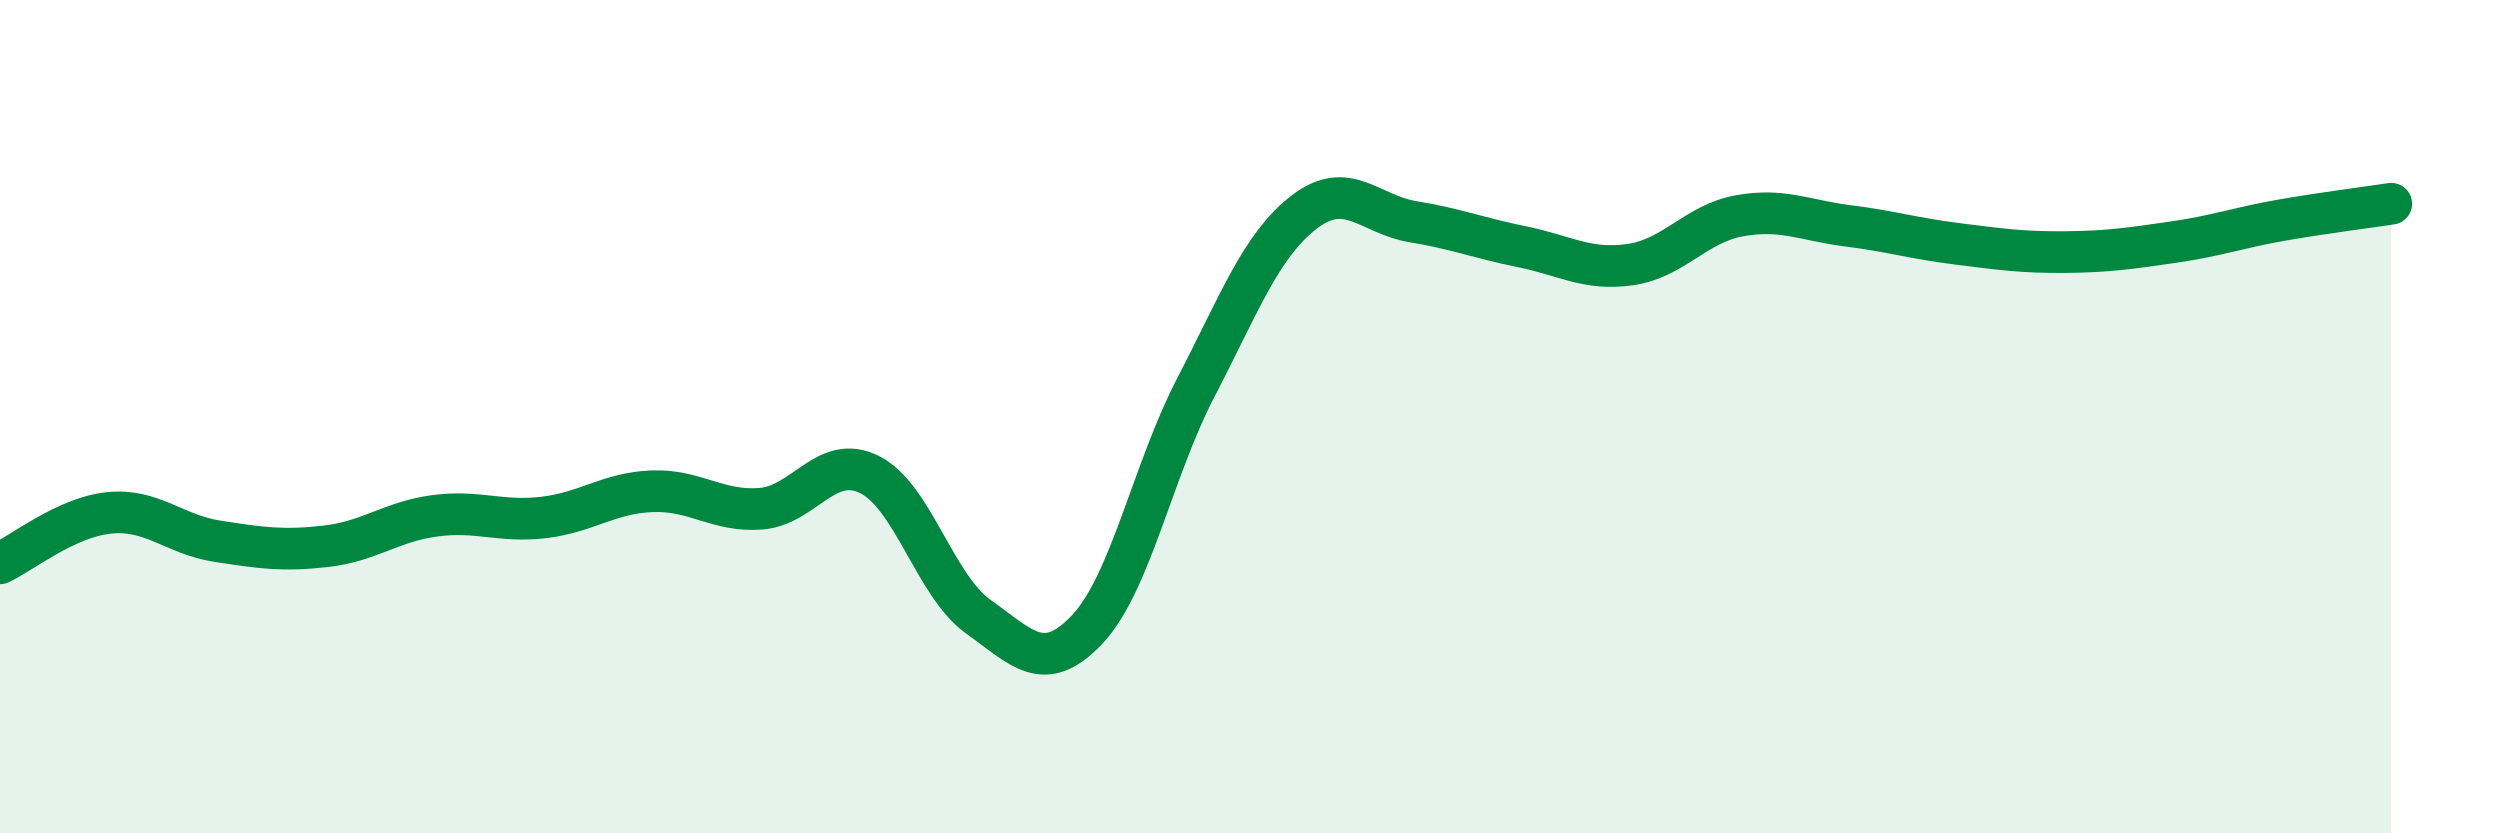
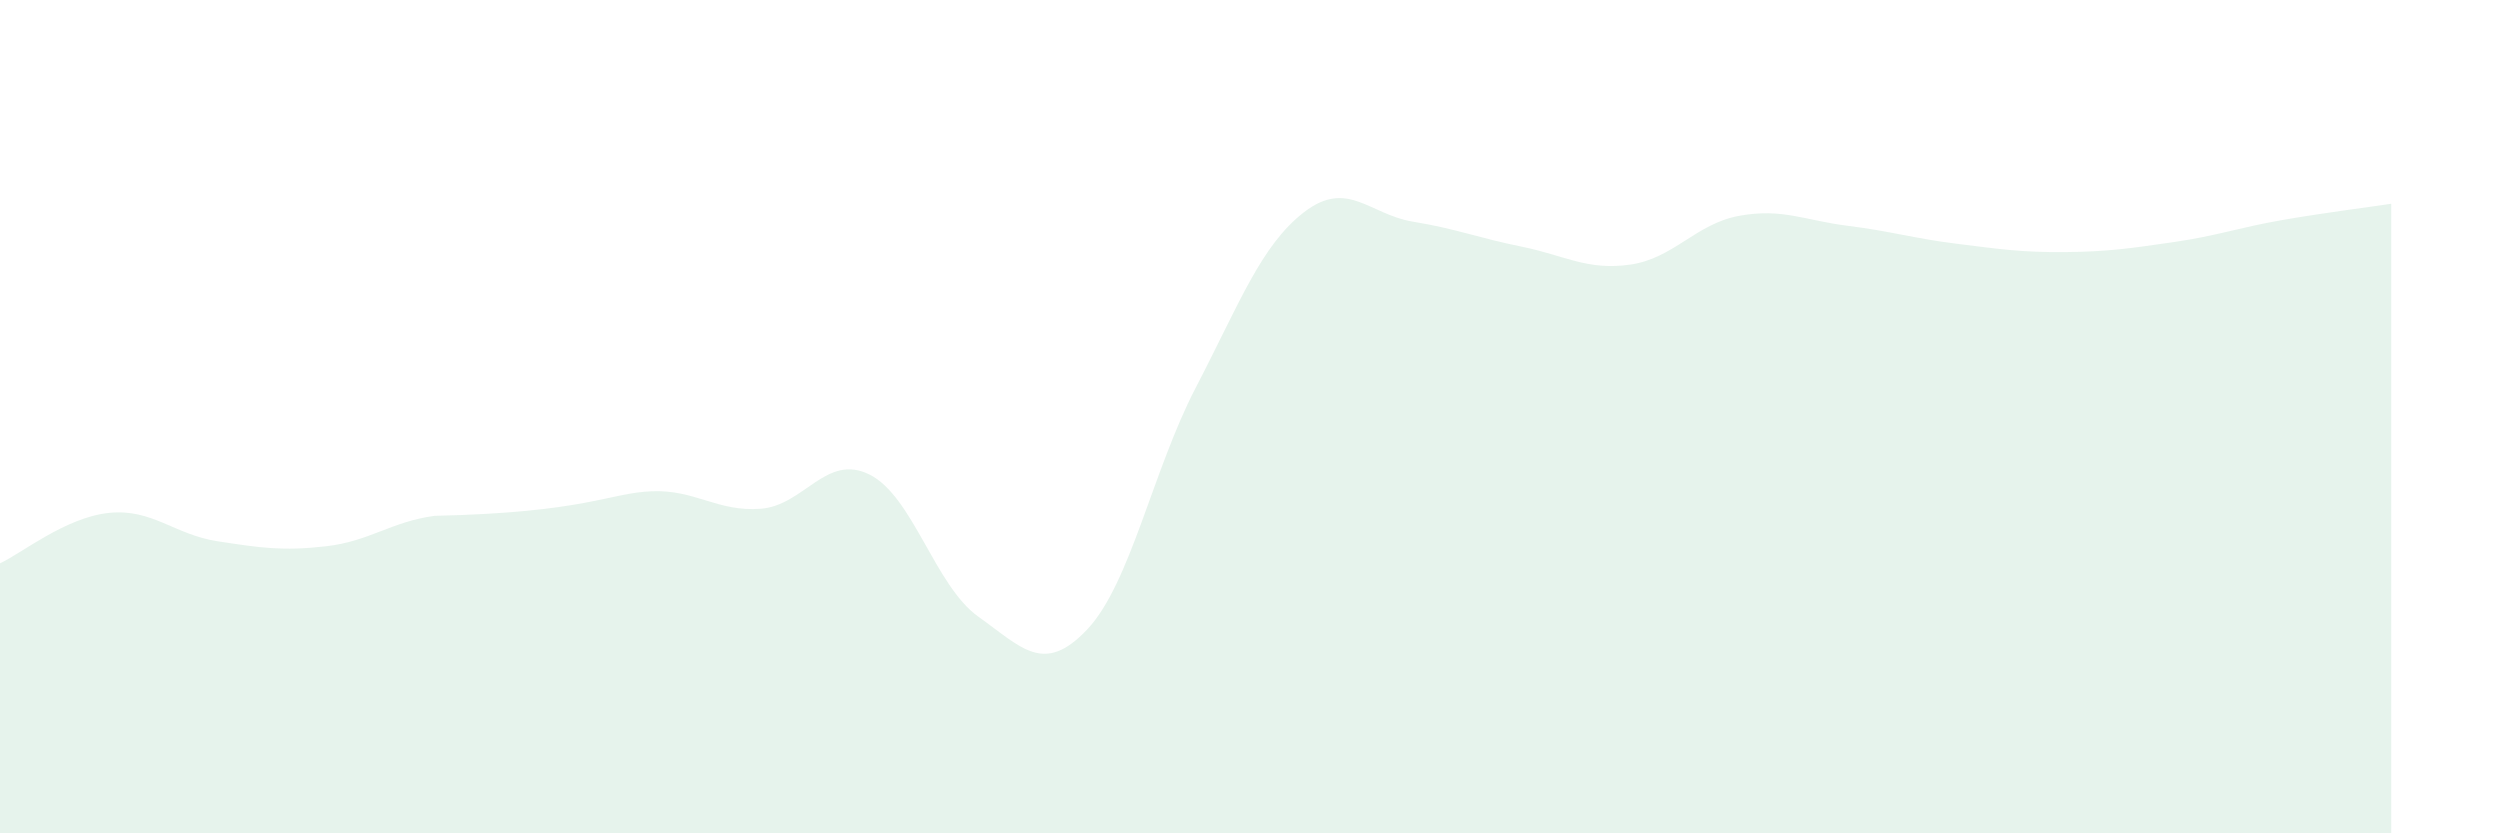
<svg xmlns="http://www.w3.org/2000/svg" width="60" height="20" viewBox="0 0 60 20">
-   <path d="M 0,13.52 C 0.52,13.28 1.57,12.42 2.61,12.31 C 3.65,12.2 4.18,12.83 5.22,12.99 C 6.26,13.15 6.79,13.23 7.83,13.11 C 8.87,12.99 9.39,12.52 10.43,12.38 C 11.47,12.24 12,12.54 13.04,12.42 C 14.08,12.3 14.61,11.83 15.65,11.79 C 16.69,11.75 17.22,12.29 18.26,12.21 C 19.3,12.13 19.83,10.87 20.87,11.39 C 21.91,11.91 22.44,14.06 23.48,14.8 C 24.52,15.54 25.05,16.21 26.09,15.11 C 27.13,14.01 27.66,11.3 28.7,9.3 C 29.74,7.3 30.26,5.89 31.3,5.09 C 32.34,4.29 32.87,5.15 33.91,5.32 C 34.95,5.49 35.48,5.71 36.52,5.92 C 37.56,6.13 38.09,6.5 39.13,6.35 C 40.17,6.2 40.7,5.37 41.74,5.18 C 42.78,4.99 43.31,5.29 44.35,5.42 C 45.39,5.55 45.92,5.72 46.96,5.85 C 48,5.98 48.53,6.06 49.57,6.05 C 50.61,6.04 51.13,5.96 52.17,5.81 C 53.21,5.66 53.74,5.46 54.78,5.28 C 55.82,5.1 56.87,4.97 57.39,4.89L57.39 20L0 20Z" fill="#008740" opacity="0.1" stroke-linecap="round" stroke-linejoin="round" />
-   <path d="M 0,13.52 C 0.52,13.28 1.57,12.42 2.61,12.31 C 3.65,12.2 4.18,12.83 5.22,12.99 C 6.26,13.15 6.79,13.23 7.83,13.11 C 8.87,12.99 9.39,12.52 10.43,12.38 C 11.47,12.24 12,12.54 13.04,12.42 C 14.08,12.3 14.61,11.83 15.65,11.79 C 16.69,11.75 17.22,12.29 18.26,12.21 C 19.3,12.13 19.83,10.87 20.87,11.39 C 21.91,11.91 22.44,14.06 23.48,14.8 C 24.52,15.54 25.05,16.21 26.09,15.11 C 27.13,14.01 27.66,11.3 28.7,9.3 C 29.74,7.3 30.26,5.89 31.3,5.09 C 32.34,4.29 32.87,5.15 33.91,5.32 C 34.95,5.49 35.48,5.71 36.52,5.92 C 37.56,6.13 38.09,6.5 39.13,6.35 C 40.17,6.2 40.7,5.37 41.74,5.18 C 42.78,4.99 43.31,5.29 44.35,5.42 C 45.39,5.55 45.92,5.72 46.96,5.85 C 48,5.98 48.53,6.06 49.57,6.05 C 50.61,6.04 51.13,5.96 52.17,5.81 C 53.21,5.66 53.74,5.46 54.78,5.28 C 55.82,5.1 56.87,4.97 57.39,4.89" stroke="#008740" stroke-width="1" fill="none" stroke-linecap="round" stroke-linejoin="round" />
+   <path d="M 0,13.52 C 0.52,13.28 1.57,12.42 2.61,12.31 C 3.65,12.2 4.18,12.83 5.22,12.99 C 6.26,13.15 6.79,13.23 7.83,13.11 C 8.87,12.99 9.39,12.52 10.43,12.38 C 14.08,12.3 14.61,11.83 15.65,11.79 C 16.69,11.75 17.22,12.29 18.26,12.21 C 19.3,12.13 19.83,10.87 20.87,11.39 C 21.91,11.91 22.44,14.06 23.48,14.8 C 24.52,15.54 25.05,16.21 26.09,15.11 C 27.13,14.01 27.66,11.3 28.7,9.3 C 29.74,7.3 30.26,5.89 31.3,5.09 C 32.34,4.29 32.87,5.15 33.91,5.32 C 34.95,5.49 35.48,5.71 36.52,5.92 C 37.56,6.13 38.09,6.5 39.13,6.35 C 40.17,6.2 40.7,5.37 41.74,5.18 C 42.78,4.99 43.31,5.29 44.35,5.42 C 45.39,5.55 45.92,5.72 46.96,5.85 C 48,5.98 48.53,6.06 49.57,6.05 C 50.61,6.04 51.13,5.96 52.17,5.81 C 53.21,5.66 53.74,5.46 54.78,5.28 C 55.82,5.1 56.87,4.97 57.39,4.89L57.39 20L0 20Z" fill="#008740" opacity="0.1" stroke-linecap="round" stroke-linejoin="round" />
</svg>